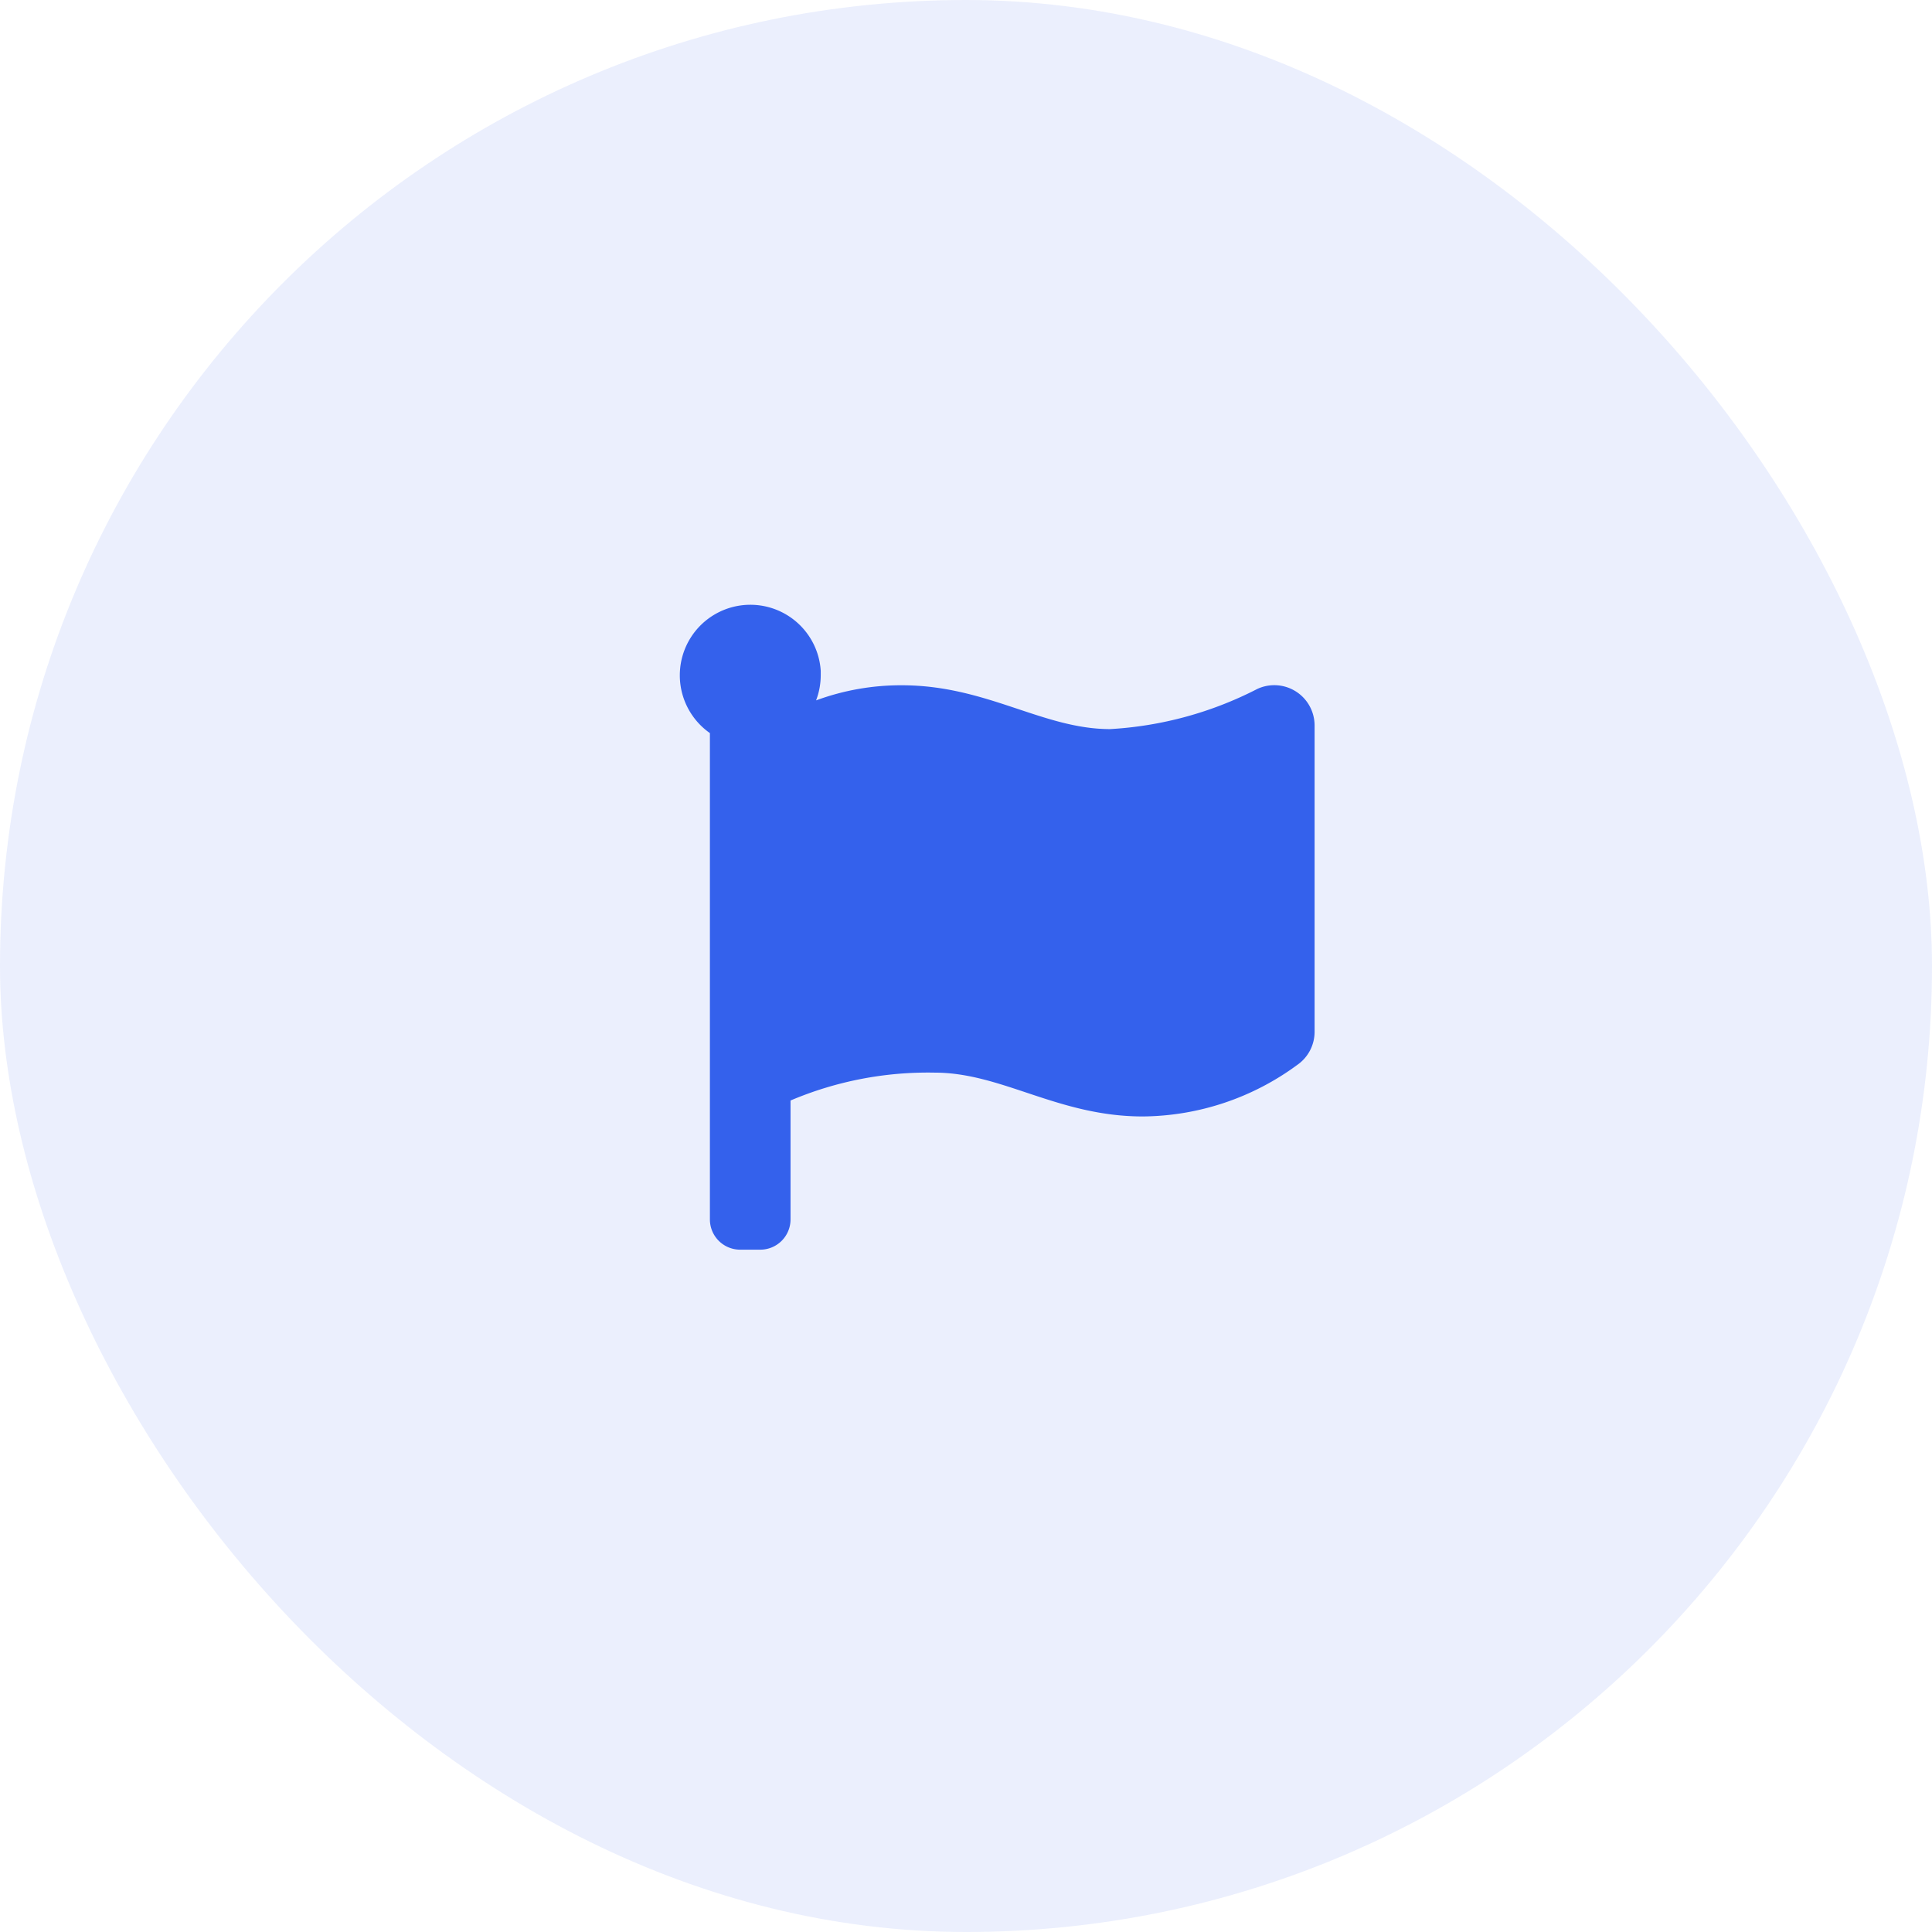
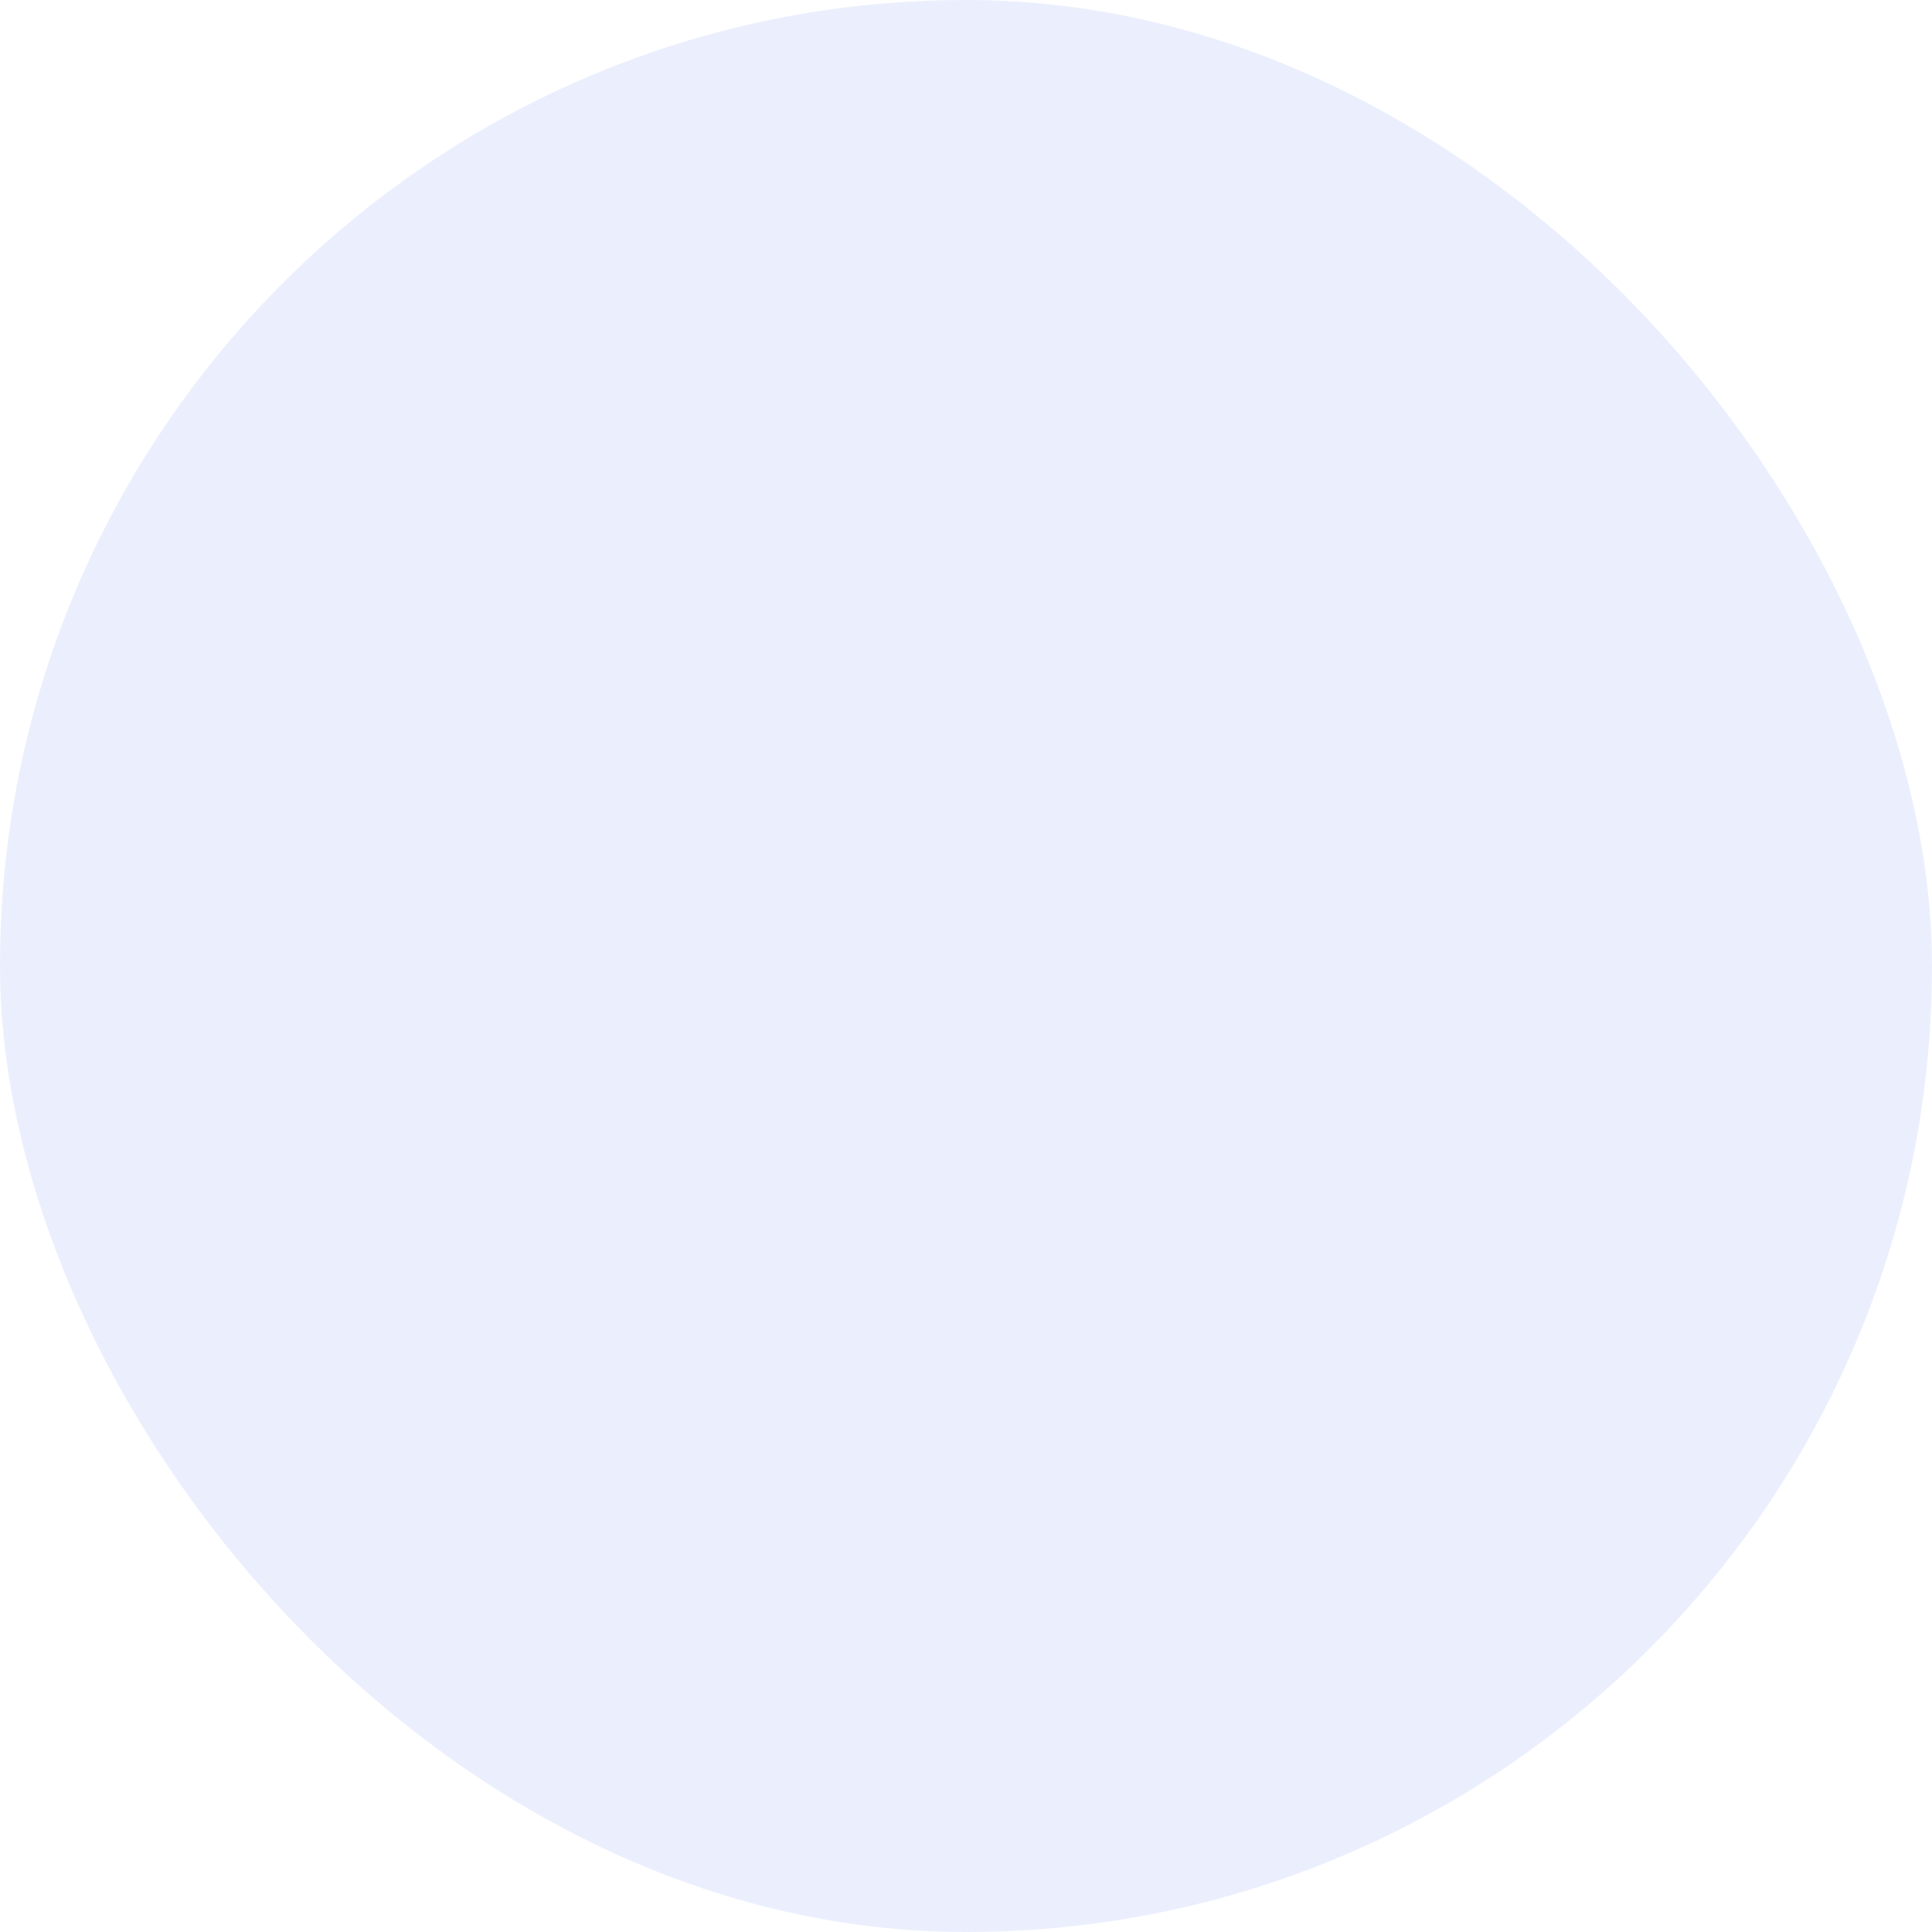
<svg xmlns="http://www.w3.org/2000/svg" width="63" height="63" viewBox="0 0 63 63">
  <g transform="translate(0.144 -0.002)">
-     <rect width="63" height="63" rx="31.5" transform="translate(-0.144 0.002)" fill="none" />
    <rect width="63" height="63" rx="31.5" transform="translate(-0.144 0.002)" fill="#3461ec" opacity="0.1" />
-     <path d="M2.629,21.033a.986.986,0,0,0,.986-.986V16.169a11.478,11.478,0,0,1,4.7-.909c2.2,0,4.02,1.429,6.787,1.429a8.6,8.6,0,0,0,5.033-1.678,1.312,1.312,0,0,0,.569-1.083V3.941a1.314,1.314,0,0,0-1.869-1.192,11.96,11.96,0,0,1-4.8,1.309c-2.2,0-4.02-1.429-6.787-1.429a7.985,7.985,0,0,0-2.8.493A2.29,2.29,0,0,0,4.6,2.3c0-.05,0-.1,0-.147A2.3,2.3,0,1,0,.986,4.188V20.047a.986.986,0,0,0,.986.986Z" transform="translate(22.019 19.719)" fill="#3461ec" />
  </g>
</svg>